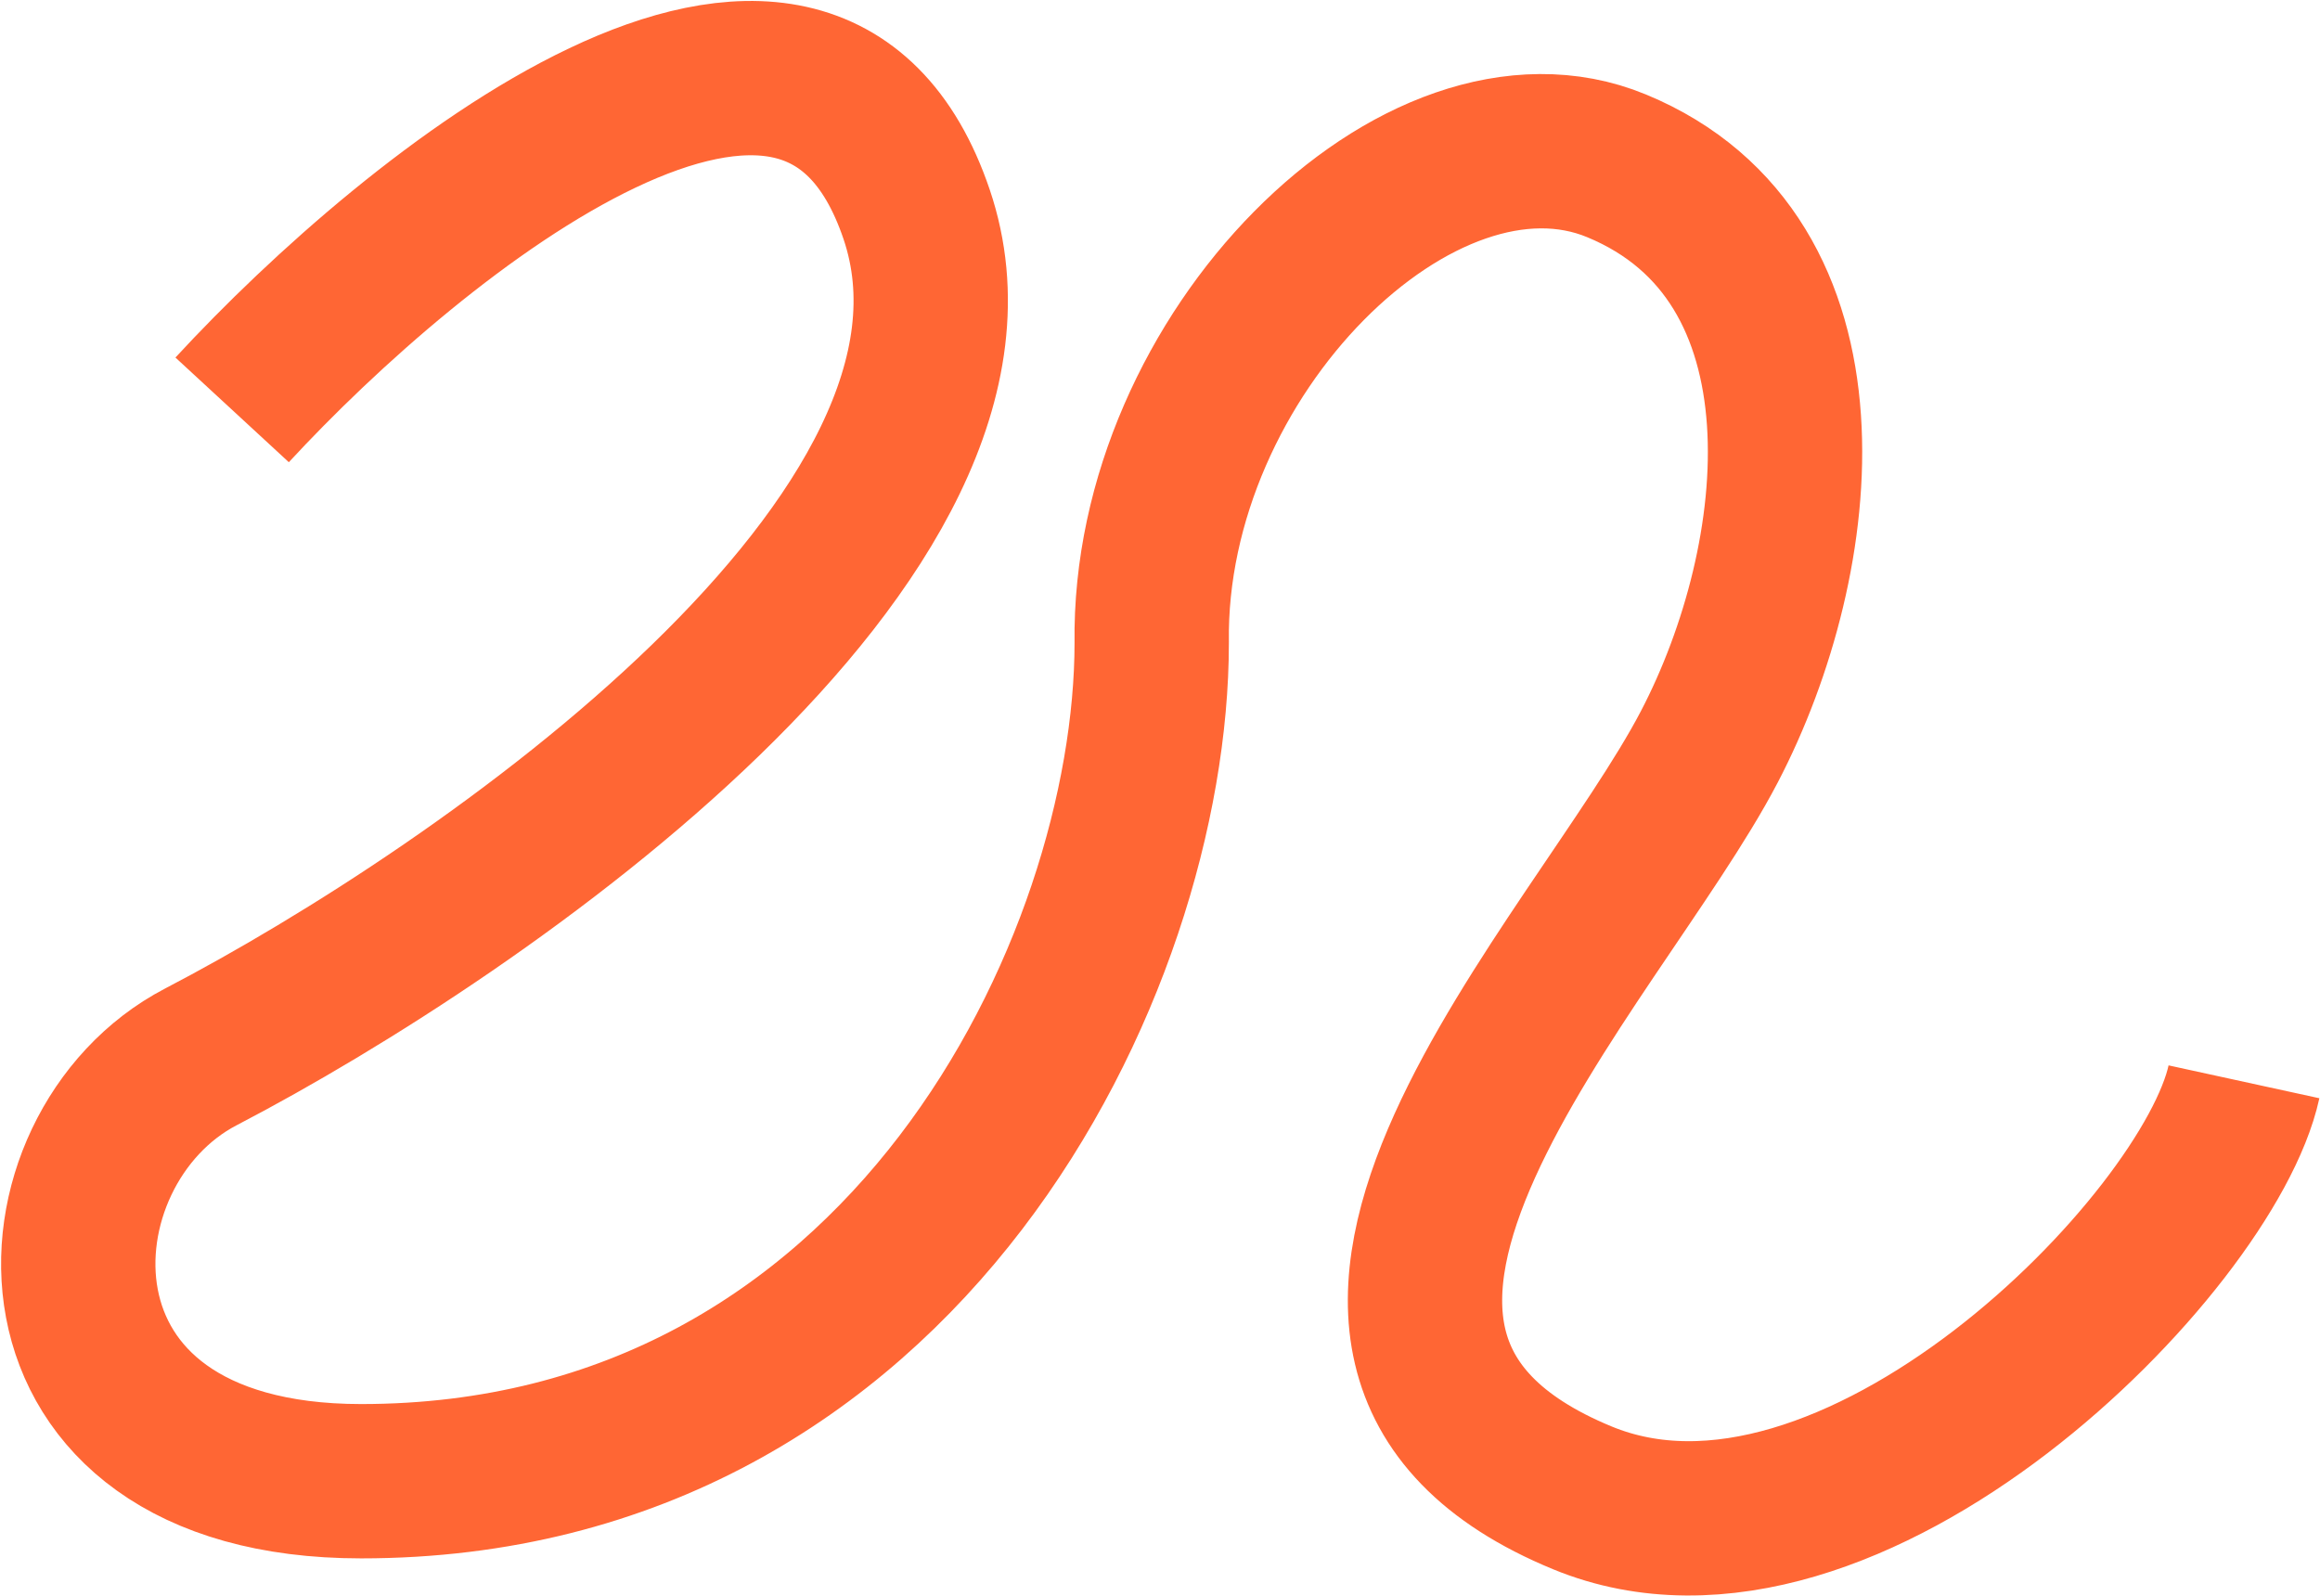
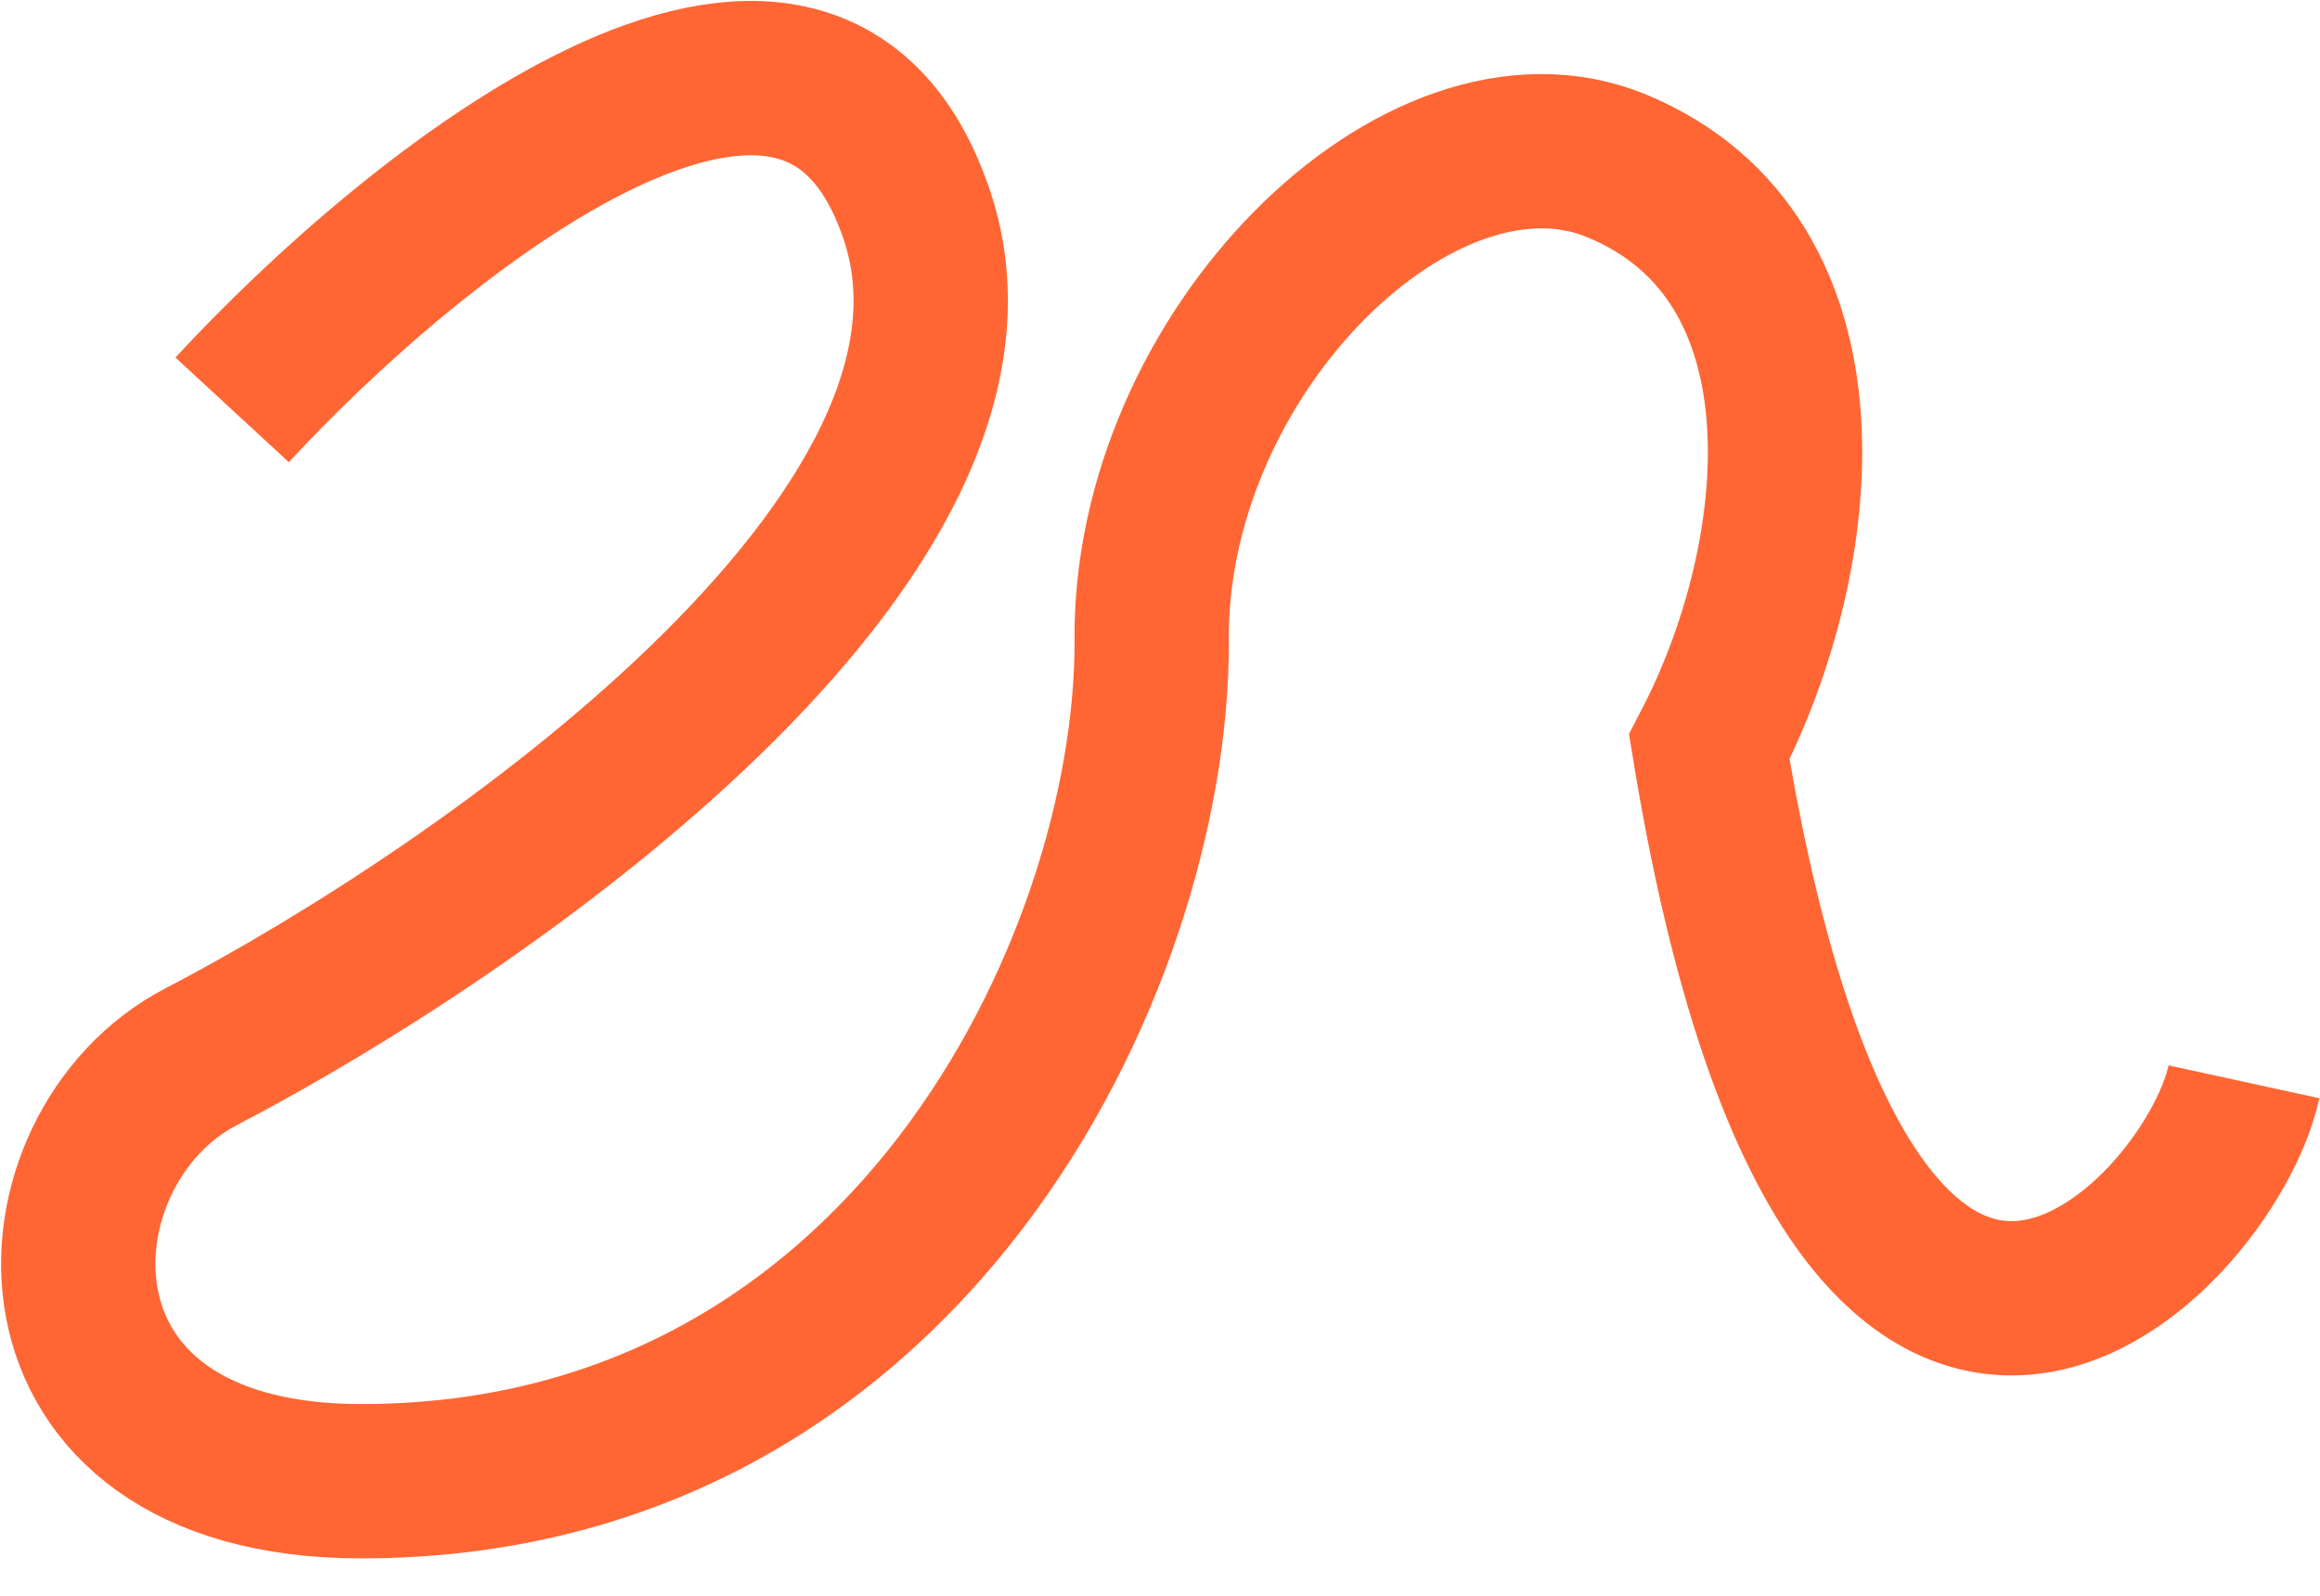
<svg xmlns="http://www.w3.org/2000/svg" width="1879" height="1293" viewBox="0 0 1879 1293" fill="none">
-   <path d="M188.014 331.997C336.295 171.36 654.761 -85.211 742.382 173.607C830.002 432.424 392.461 736.4 162.739 856.036C19.792 930.479 5.351 1199.78 292.484 1199.78C733.792 1199.78 932.787 781.072 932.787 520.719C929.417 287.064 1150.35 68.609 1309.3 134.331C1490.6 209.29 1464.45 451.6 1384.37 604.969C1293.27 779.447 981.573 1089.62 1281.58 1213.26C1498.59 1302.68 1788.77 1007.69 1817.42 876.256" stroke="#FF6634" stroke-width="125" />
+   <path d="M188.014 331.997C336.295 171.36 654.761 -85.211 742.382 173.607C830.002 432.424 392.461 736.4 162.739 856.036C19.792 930.479 5.351 1199.78 292.484 1199.78C733.792 1199.78 932.787 781.072 932.787 520.719C929.417 287.064 1150.35 68.609 1309.3 134.331C1490.6 209.29 1464.45 451.6 1384.37 604.969C1498.59 1302.68 1788.77 1007.69 1817.42 876.256" stroke="#FF6634" stroke-width="125" />
</svg>